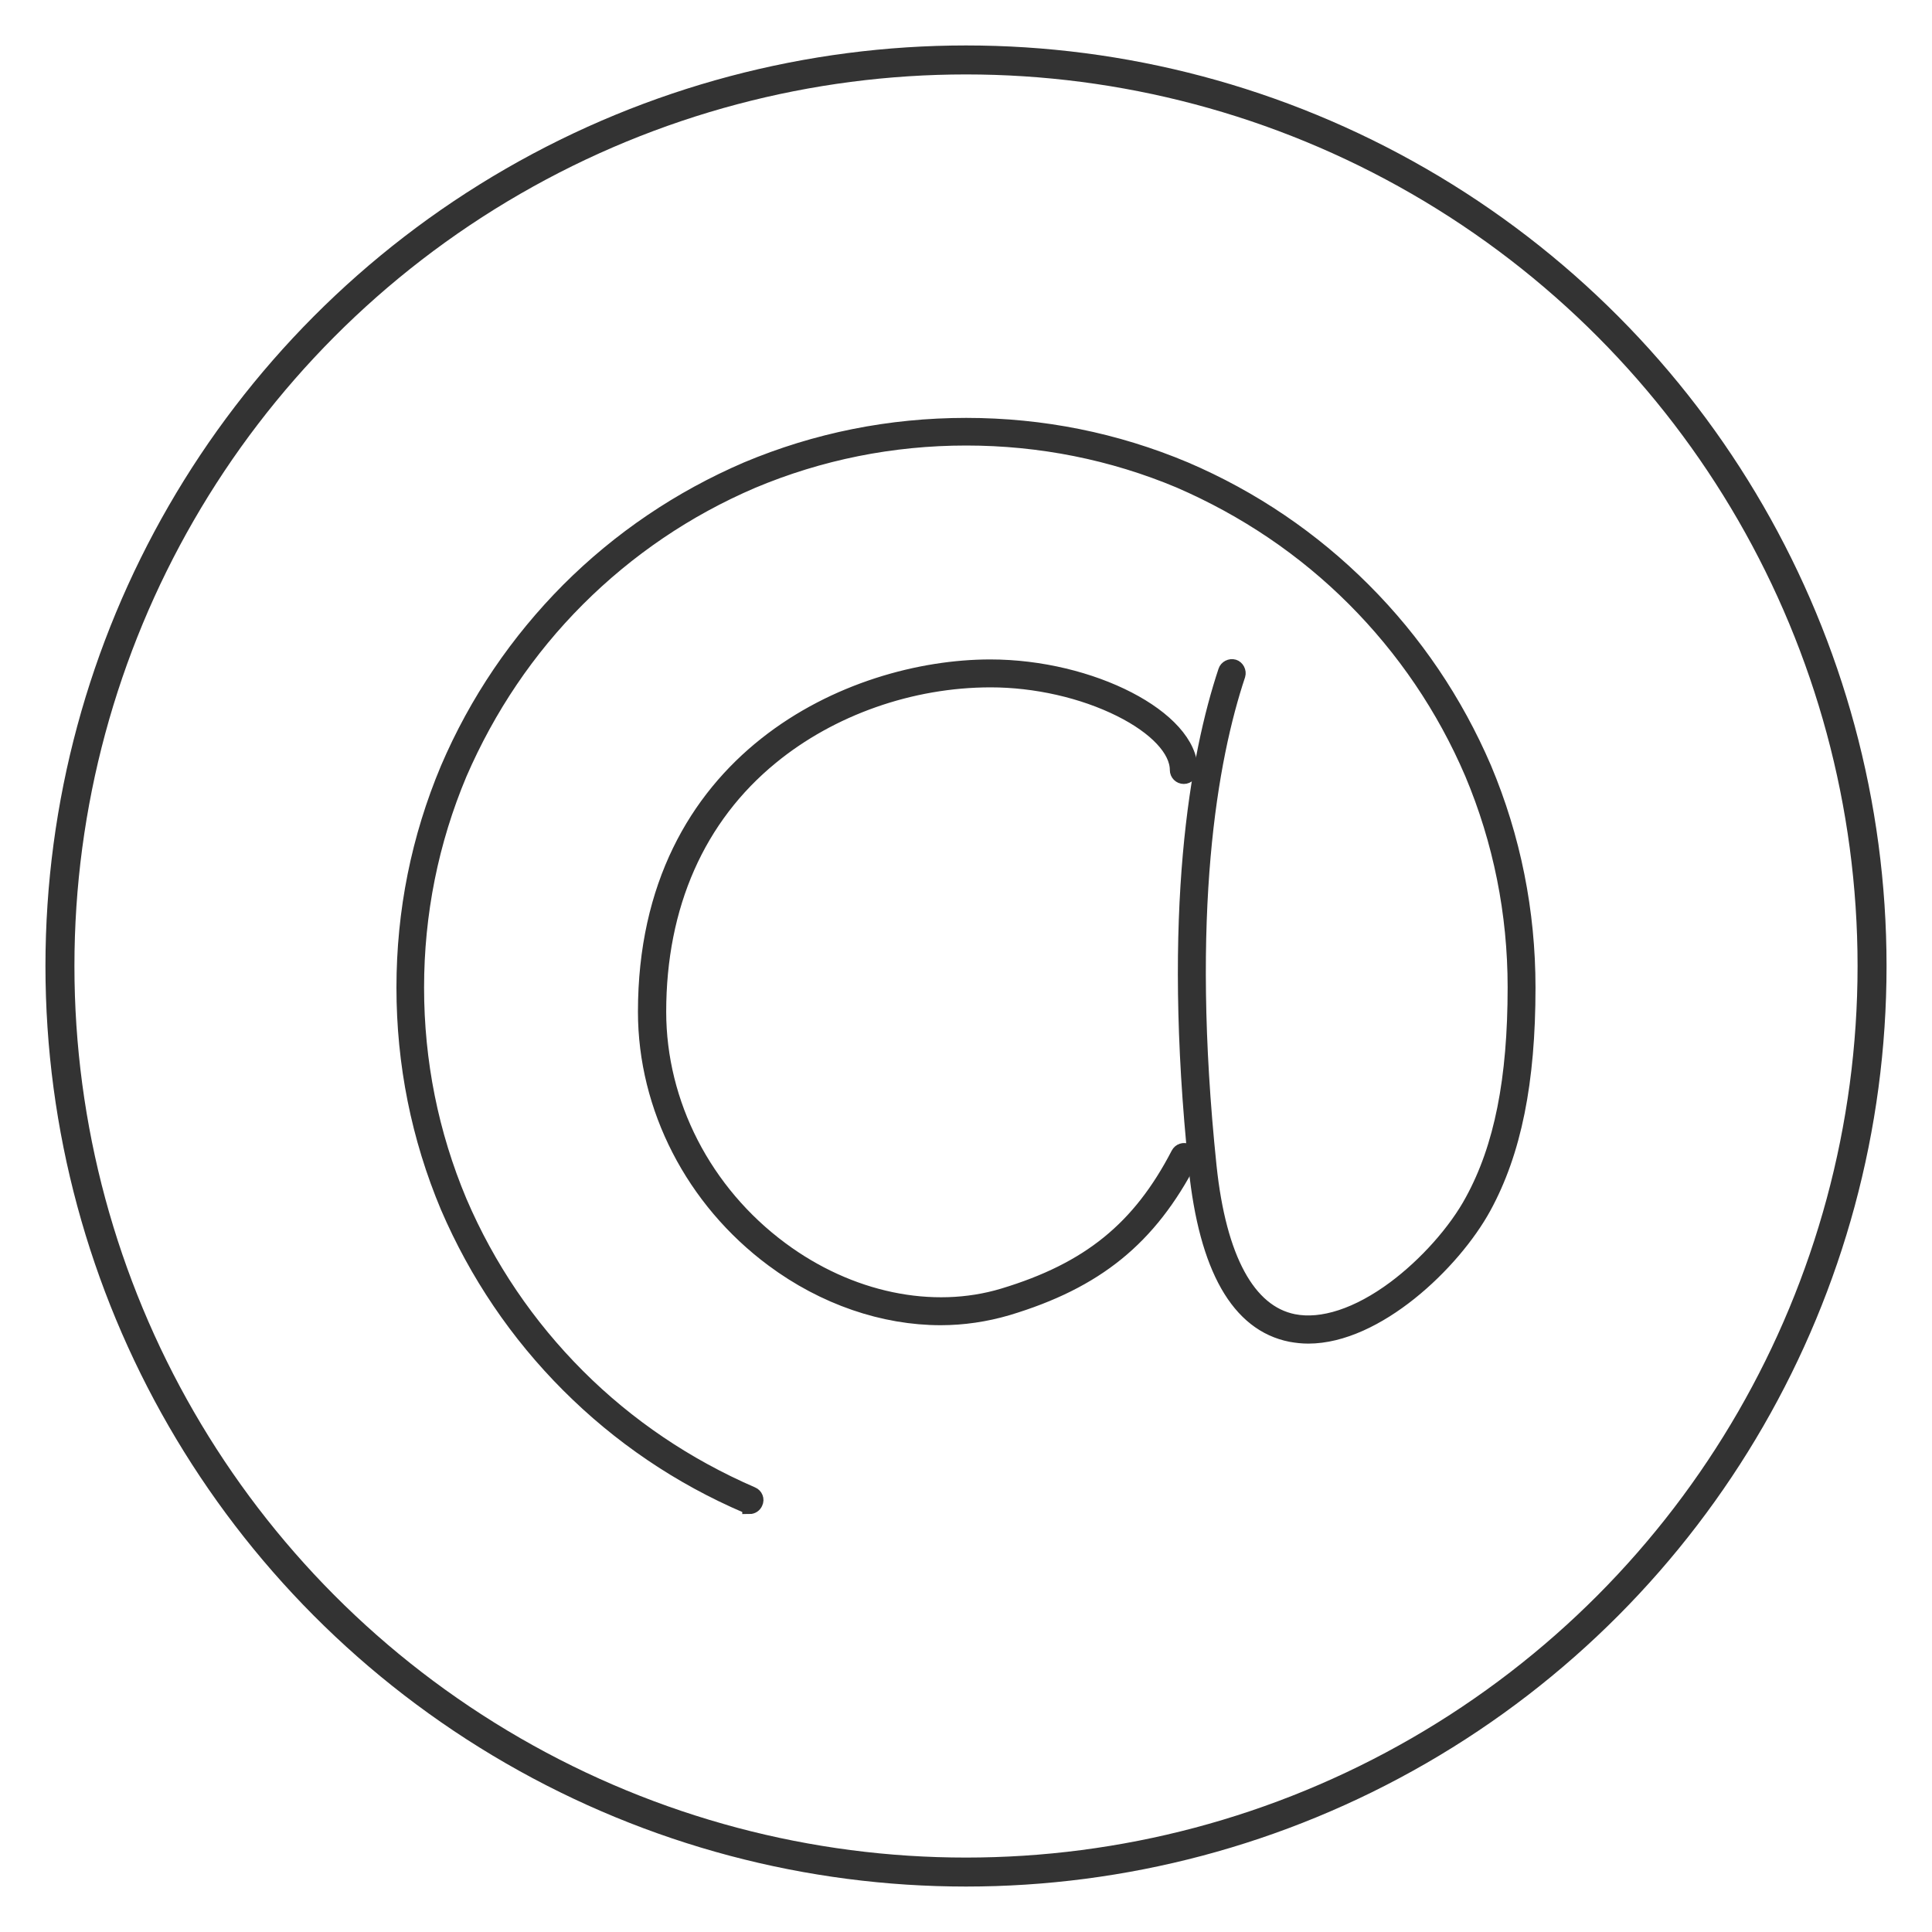
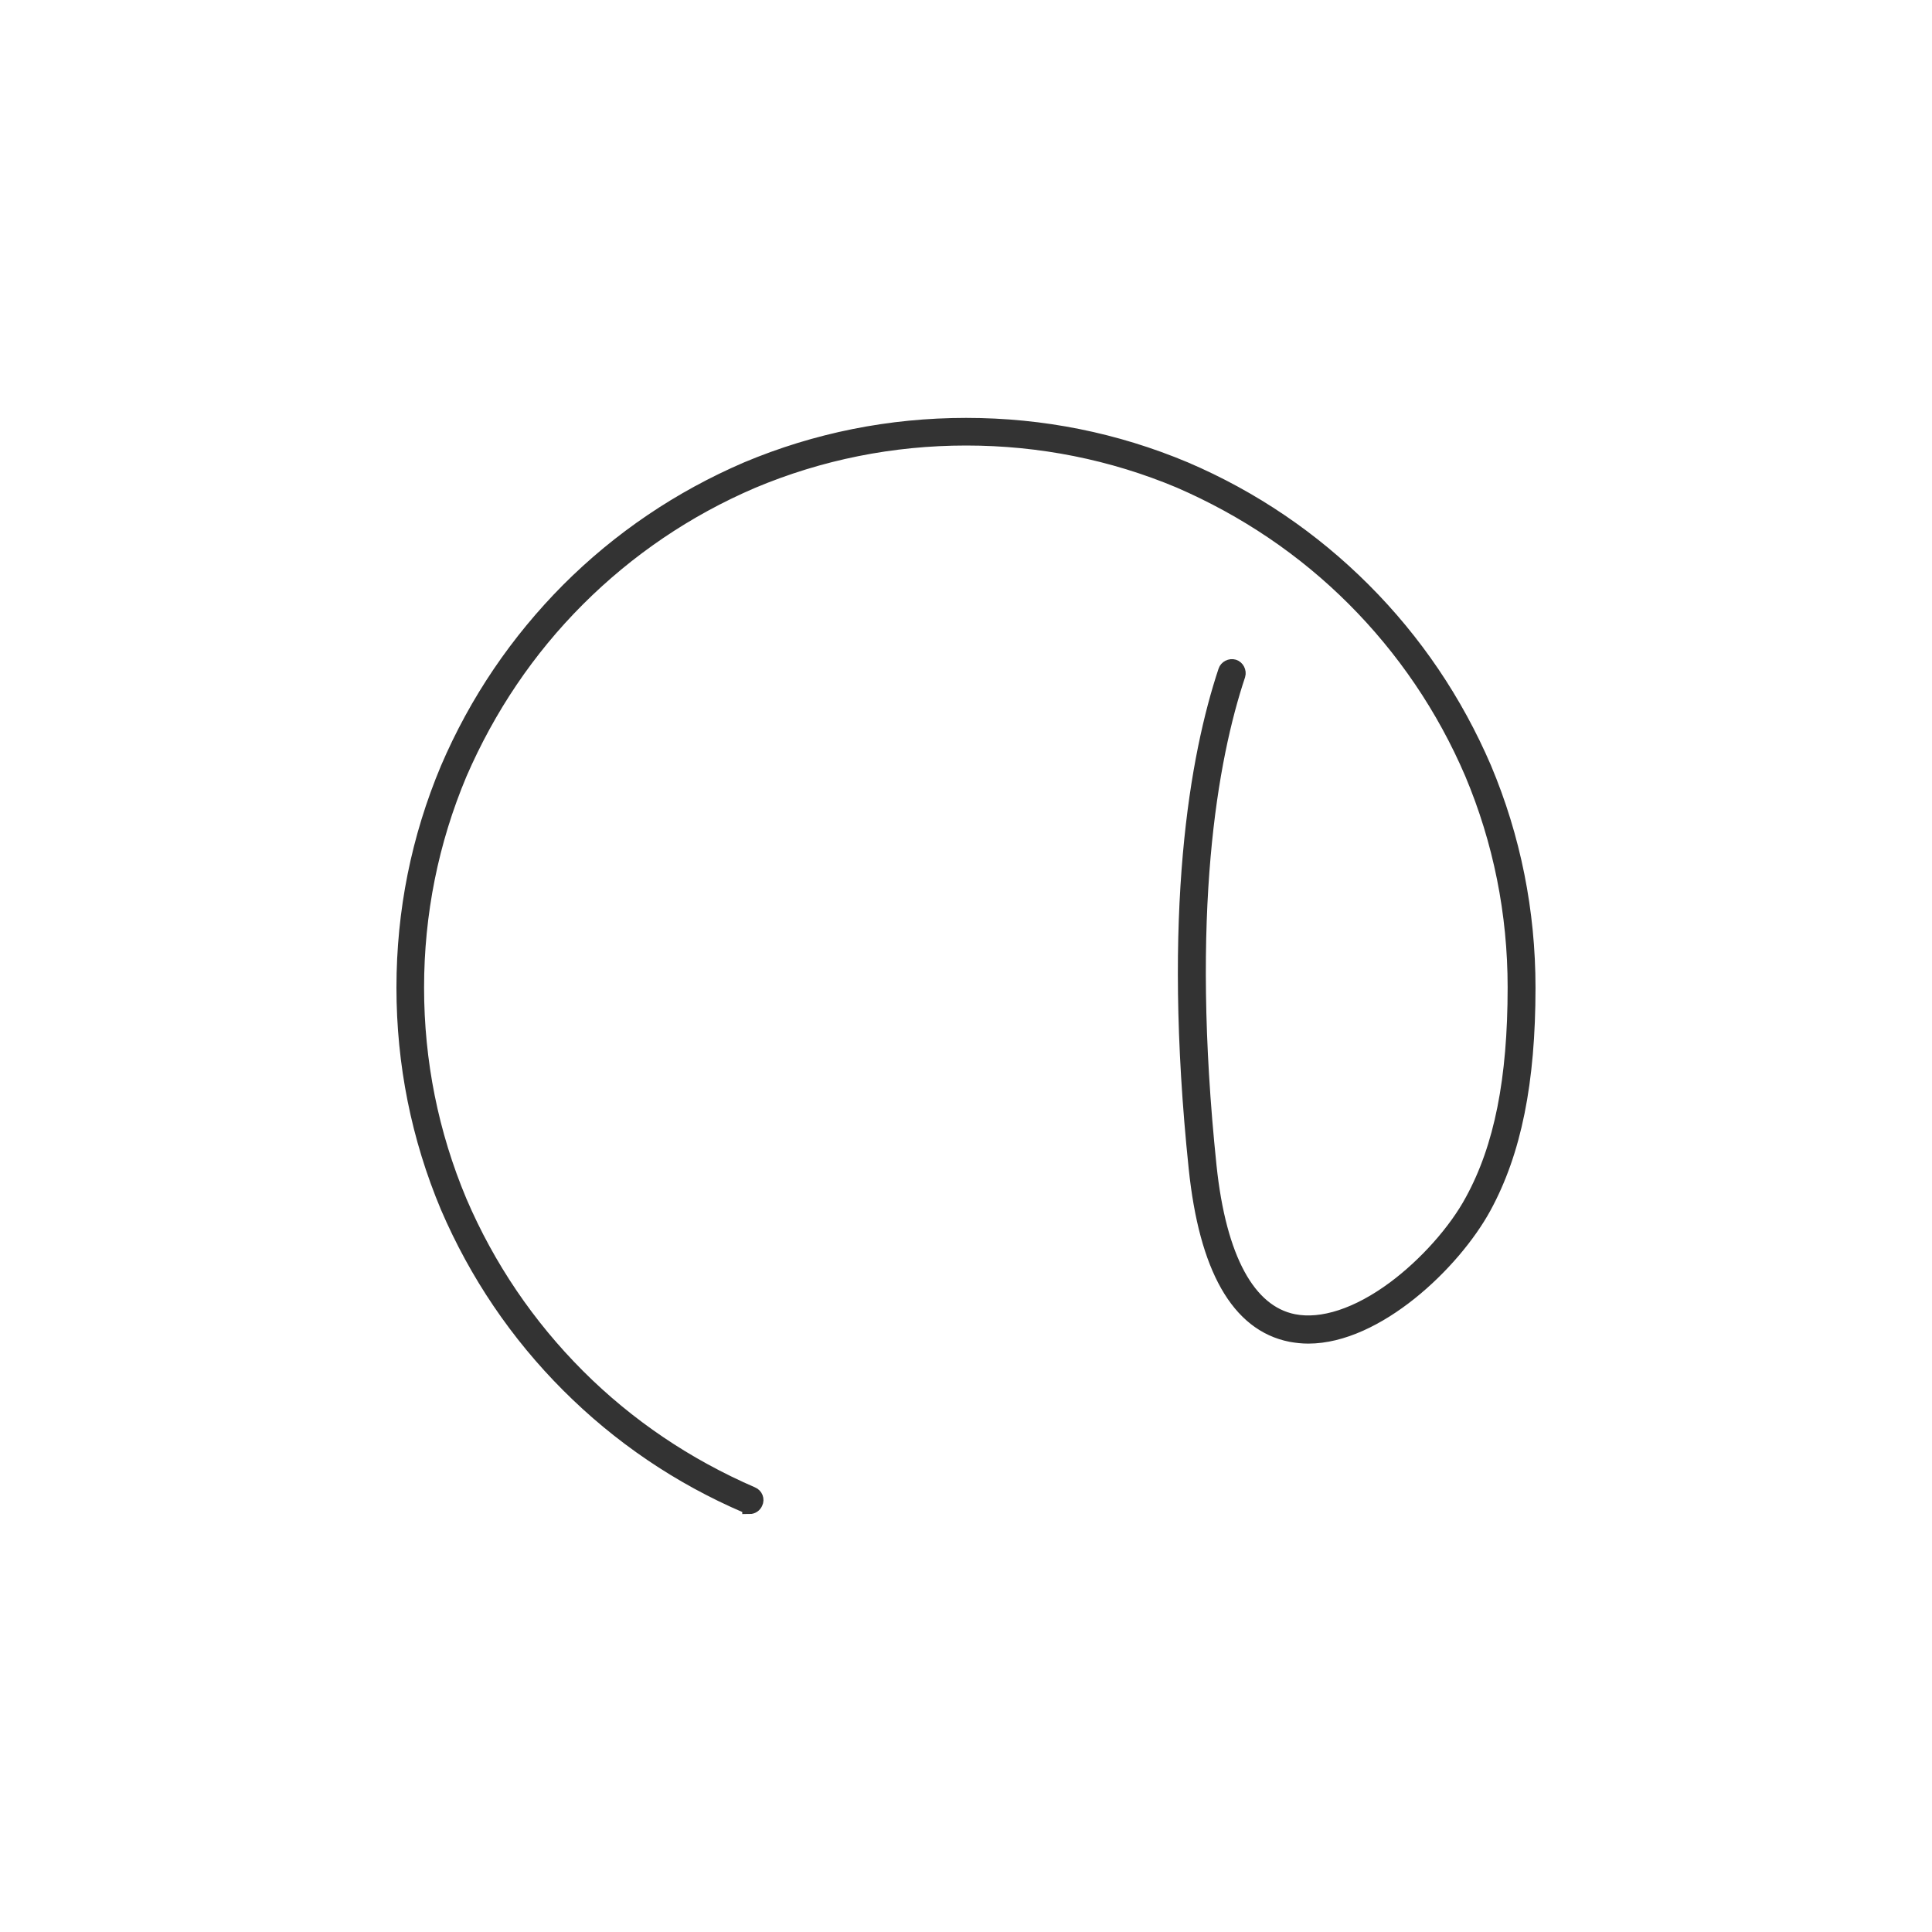
<svg xmlns="http://www.w3.org/2000/svg" viewBox="0 0 400 400" id="Capa_1">
  <defs>
    <style>.cls-1{fill:#333;stroke-miterlimit:10;stroke-width:3px;}.cls-1,.cls-2{stroke:#333;}.cls-2{fill:none;stroke-linecap:round;stroke-linejoin:round;stroke-width:6px;}</style>
  </defs>
-   <circle r="187.59" cy="200" cx="200" class="cls-2" />
  <g id="around">
-     <path d="M194.76,272.87c-11.8,0-24.16-4.17-34.79-12.08-16.53-12.29-26.39-31.45-26.39-51.31,0-52.42,42.7-71.45,71.45-71.45,20.9,0,41.45,10.62,41.45,21.39,0,.76-.62,1.39-1.39,1.39s-1.39-.62-1.39-1.39c0-4.17-4.37-8.82-11.73-12.5-7.78-3.89-17.57-6.11-26.87-6.11-16.46,0-33.05,5.83-45.41,15.97-15.21,12.43-23.26,30.69-23.26,52.7,0,19.03,9.44,37.36,25.27,49.09,14.1,10.48,31.32,14.1,46.04,9.65,17.71-5.35,28.19-13.89,36.18-29.3.35-.69,1.18-.97,1.87-.62s.97,1.18.62,1.87c-8.4,16.18-19.37,25.14-37.84,30.69-4.51,1.32-9.17,2.01-13.82,2.01Z" class="cls-1" />
    <path d="M155.18,311.96c-.21,0-.35-.07-.56-.14-13.96-5.97-26.39-14.44-36.94-25-10.62-10.62-19.03-23.05-25-36.94-6.04-14.37-9.1-29.65-9.1-45.41s3.06-30.97,9.1-45.34c5.97-13.96,14.44-26.39,25-37.01,10.62-10.62,23.05-19.03,36.94-25,14.37-6.04,29.65-9.1,45.41-9.1s30.97,3.06,45.34,9.1c13.96,5.97,26.39,14.44,36.94,25,10.62,10.62,19.03,23.05,25,36.94,6.04,14.37,9.1,29.65,9.1,45.41,0,19.58-2.92,34.02-9.17,45.48-6.39,11.67-22.29,26.73-36.38,26.73-1.25,0-2.43-.14-3.61-.35-10.9-2.15-17.5-13.82-19.65-34.51-5.55-53.26.28-85.34,6.11-102.9.21-.69,1.04-1.11,1.74-.9.69.21,1.11,1.04.9,1.74-5.76,17.29-11.46,48.95-5.97,101.72,2.01,19.09,8.05,30.2,17.43,32.08,5.9,1.18,13.33-1.25,20.9-6.87,6.53-4.86,12.71-11.8,16.11-18.12,6.04-11.04,8.82-25.14,8.82-44.16,0-15.35-2.99-30.27-8.89-44.3-5.83-13.61-14.1-25.76-24.44-36.11-10.35-10.35-22.5-18.54-36.11-24.44-13.89-5.83-28.82-8.82-44.16-8.82s-30.27,2.99-44.3,8.89c-13.61,5.83-25.76,14.1-36.11,24.44-10.35,10.35-18.54,22.5-24.44,36.11-5.9,14.03-8.89,28.95-8.89,44.3s2.99,30.27,8.89,44.3c5.83,13.61,14.1,25.76,24.44,36.11,10.35,10.35,22.5,18.54,36.11,24.44.69.28,1.04,1.11.69,1.81-.21.49-.69.83-1.25.83Z" class="cls-1" />
  </g>
</svg>